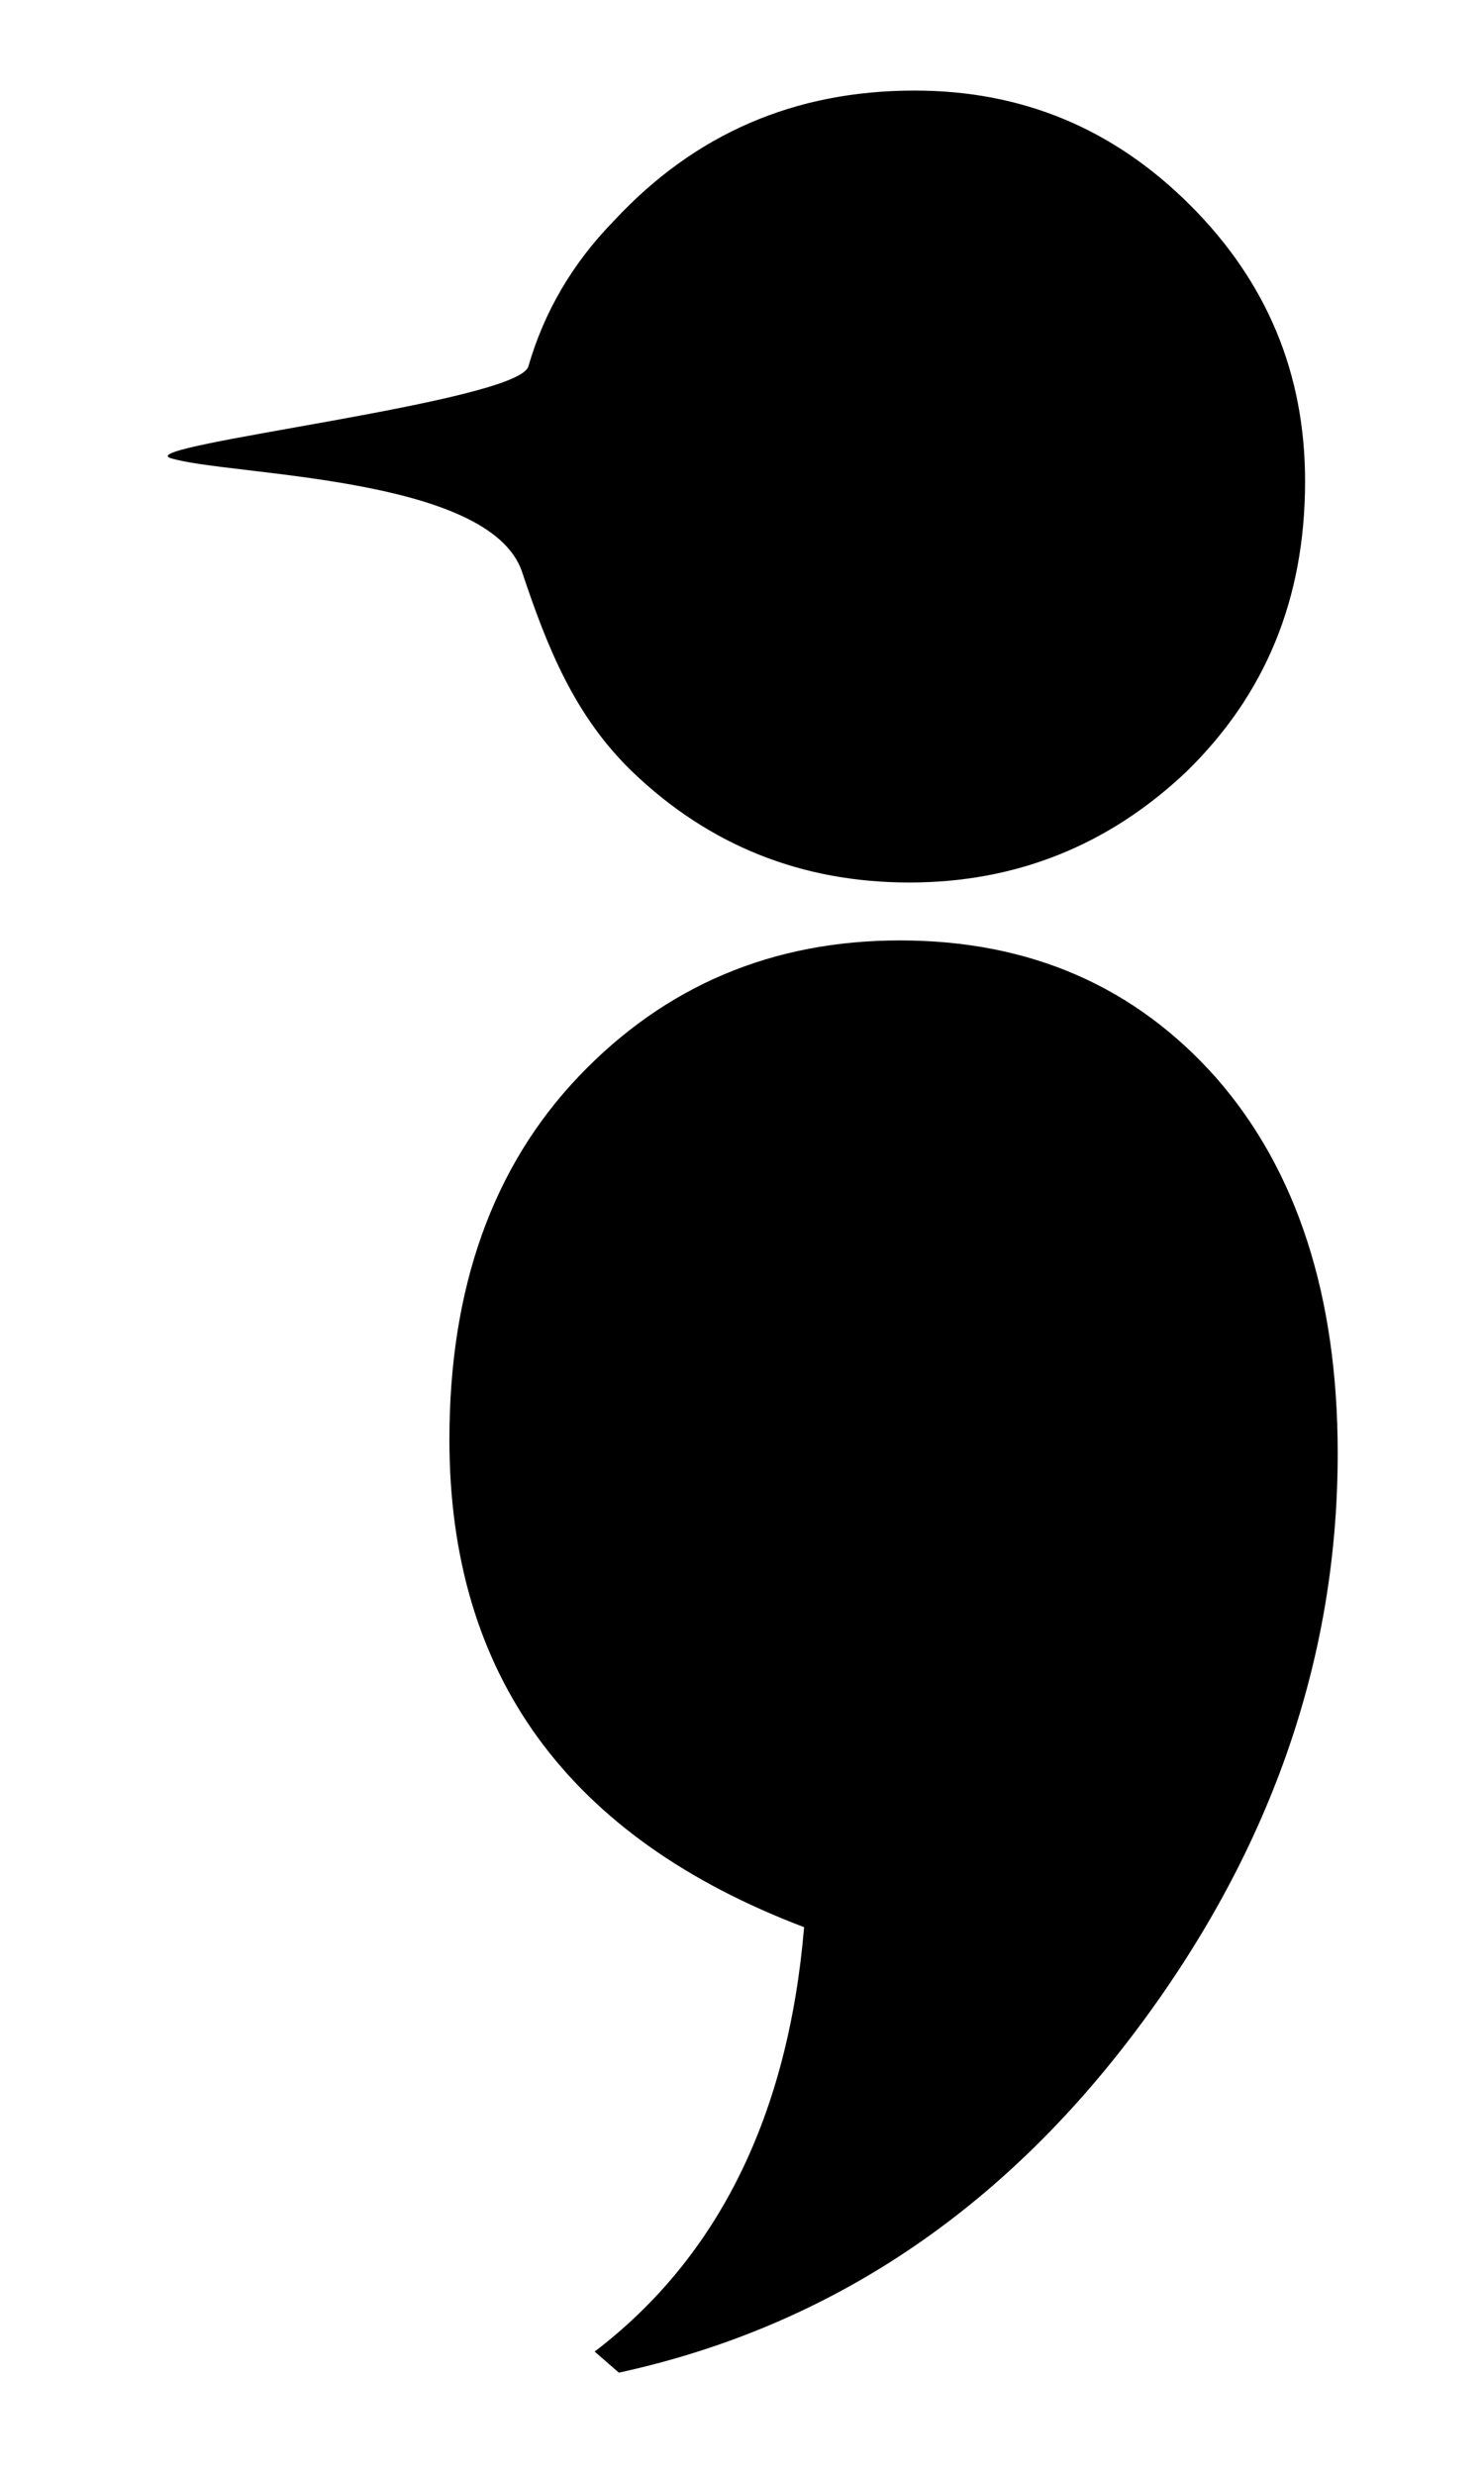
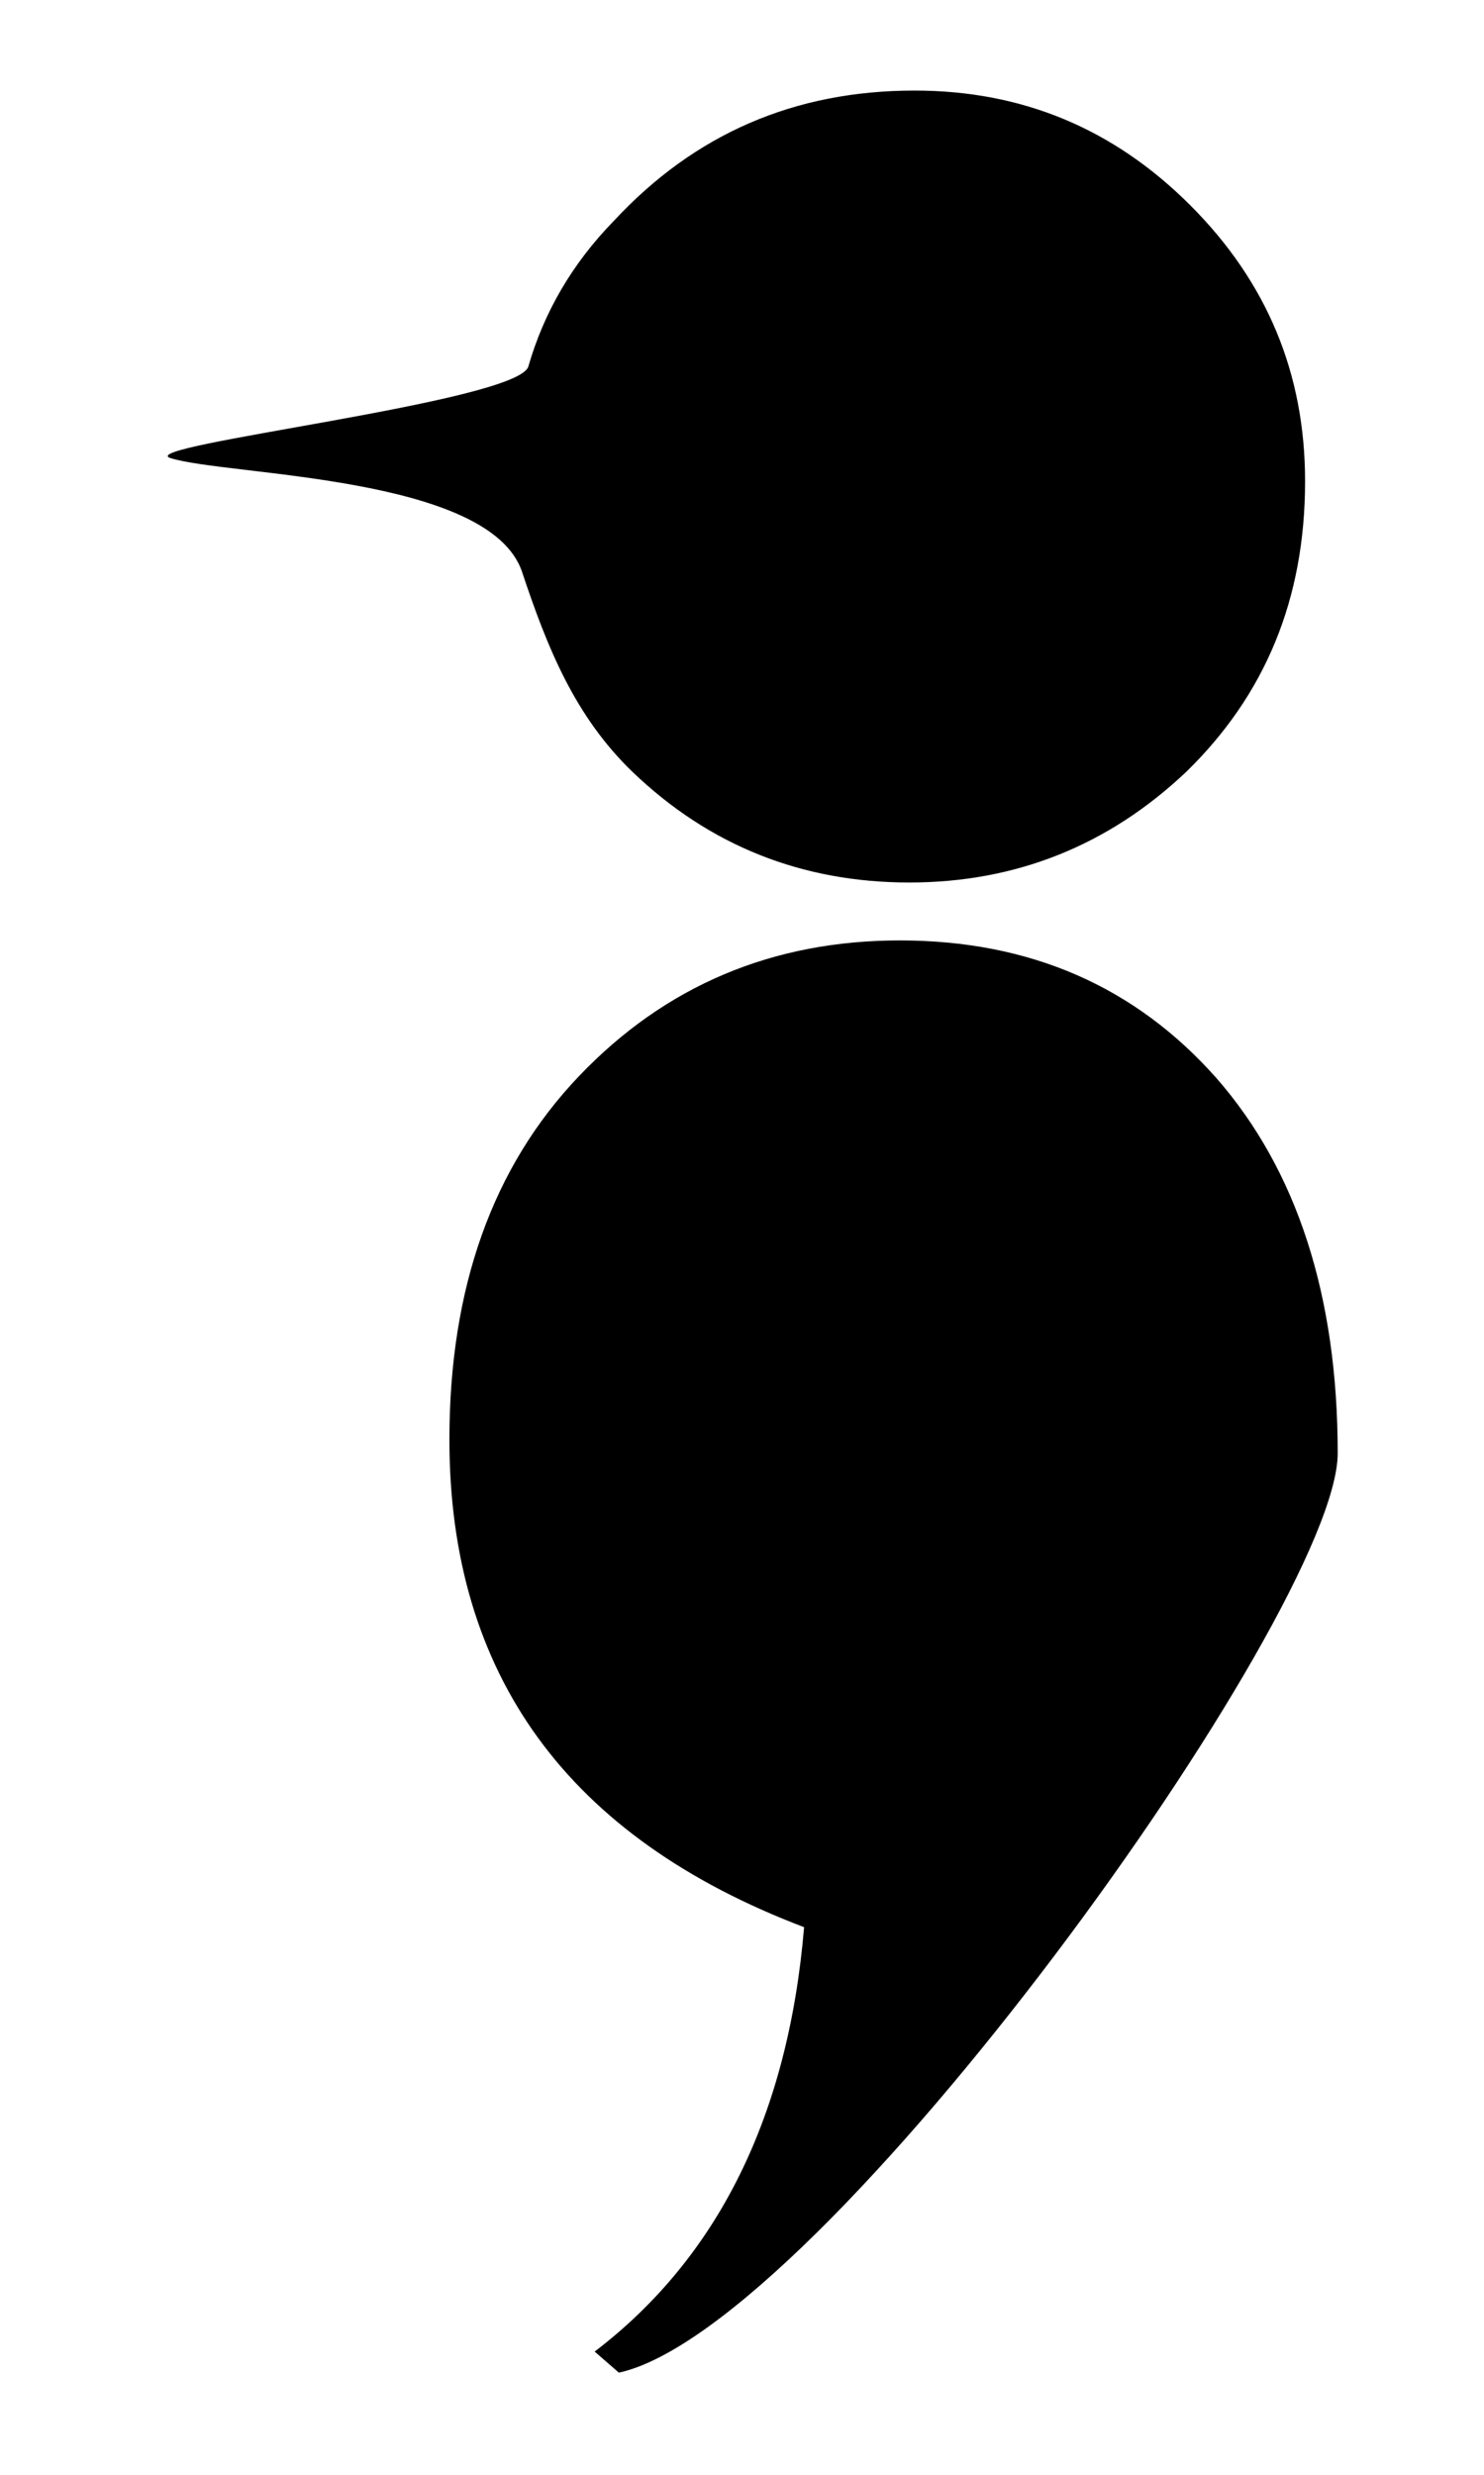
<svg xmlns="http://www.w3.org/2000/svg" version="1.1" id="Layer_1" x="0px" y="0px" viewBox="0 0 141 235" enable-background="new 0 0 141 235" xml:space="preserve">
-   <path d="M86.9,8.6c10.2,0,18.9,3.6,26.2,10.9c7.3,7.3,10.9,16,10.9,26.2c0,11.2-3.8,20.3-11.3,27.6c-7.4,7-16.2,10.5-26.3,10.5  c-10.2,0-19-3.5-26.3-10.5c-5.5-5.3-8.1-11.8-10.5-19c-3.1-9.2-28-9.1-33.4-10.8c-3.7-1.2,33-5.3,34-8.7c1.5-5.2,4.2-9.8,8.1-13.8  C66,12.7,75.5,8.6,86.9,8.6z M58.8,225.3l-2.3-2c11.8-9,18.4-22.5,19.9-40.3c-22.4-8.5-33.7-23.9-33.7-46.3  c0-14.4,4.1-25.9,12.3-34.5c8.2-8.6,18.4-12.9,30.5-12.9c12.4,0,22.4,4.4,30.1,13.1c7.6,8.7,11.5,20.6,11.5,35.6  c0,19.7-6.5,38.2-19.6,55.4S78.1,221.1,58.8,225.3z" />
+   <path d="M86.9,8.6c10.2,0,18.9,3.6,26.2,10.9c7.3,7.3,10.9,16,10.9,26.2c0,11.2-3.8,20.3-11.3,27.6c-7.4,7-16.2,10.5-26.3,10.5  c-10.2,0-19-3.5-26.3-10.5c-5.5-5.3-8.1-11.8-10.5-19c-3.1-9.2-28-9.1-33.4-10.8c-3.7-1.2,33-5.3,34-8.7c1.5-5.2,4.2-9.8,8.1-13.8  C66,12.7,75.5,8.6,86.9,8.6z M58.8,225.3l-2.3-2c11.8-9,18.4-22.5,19.9-40.3c-22.4-8.5-33.7-23.9-33.7-46.3  c0-14.4,4.1-25.9,12.3-34.5c8.2-8.6,18.4-12.9,30.5-12.9c12.4,0,22.4,4.4,30.1,13.1c7.6,8.7,11.5,20.6,11.5,35.6  S78.1,221.1,58.8,225.3z" />
</svg>